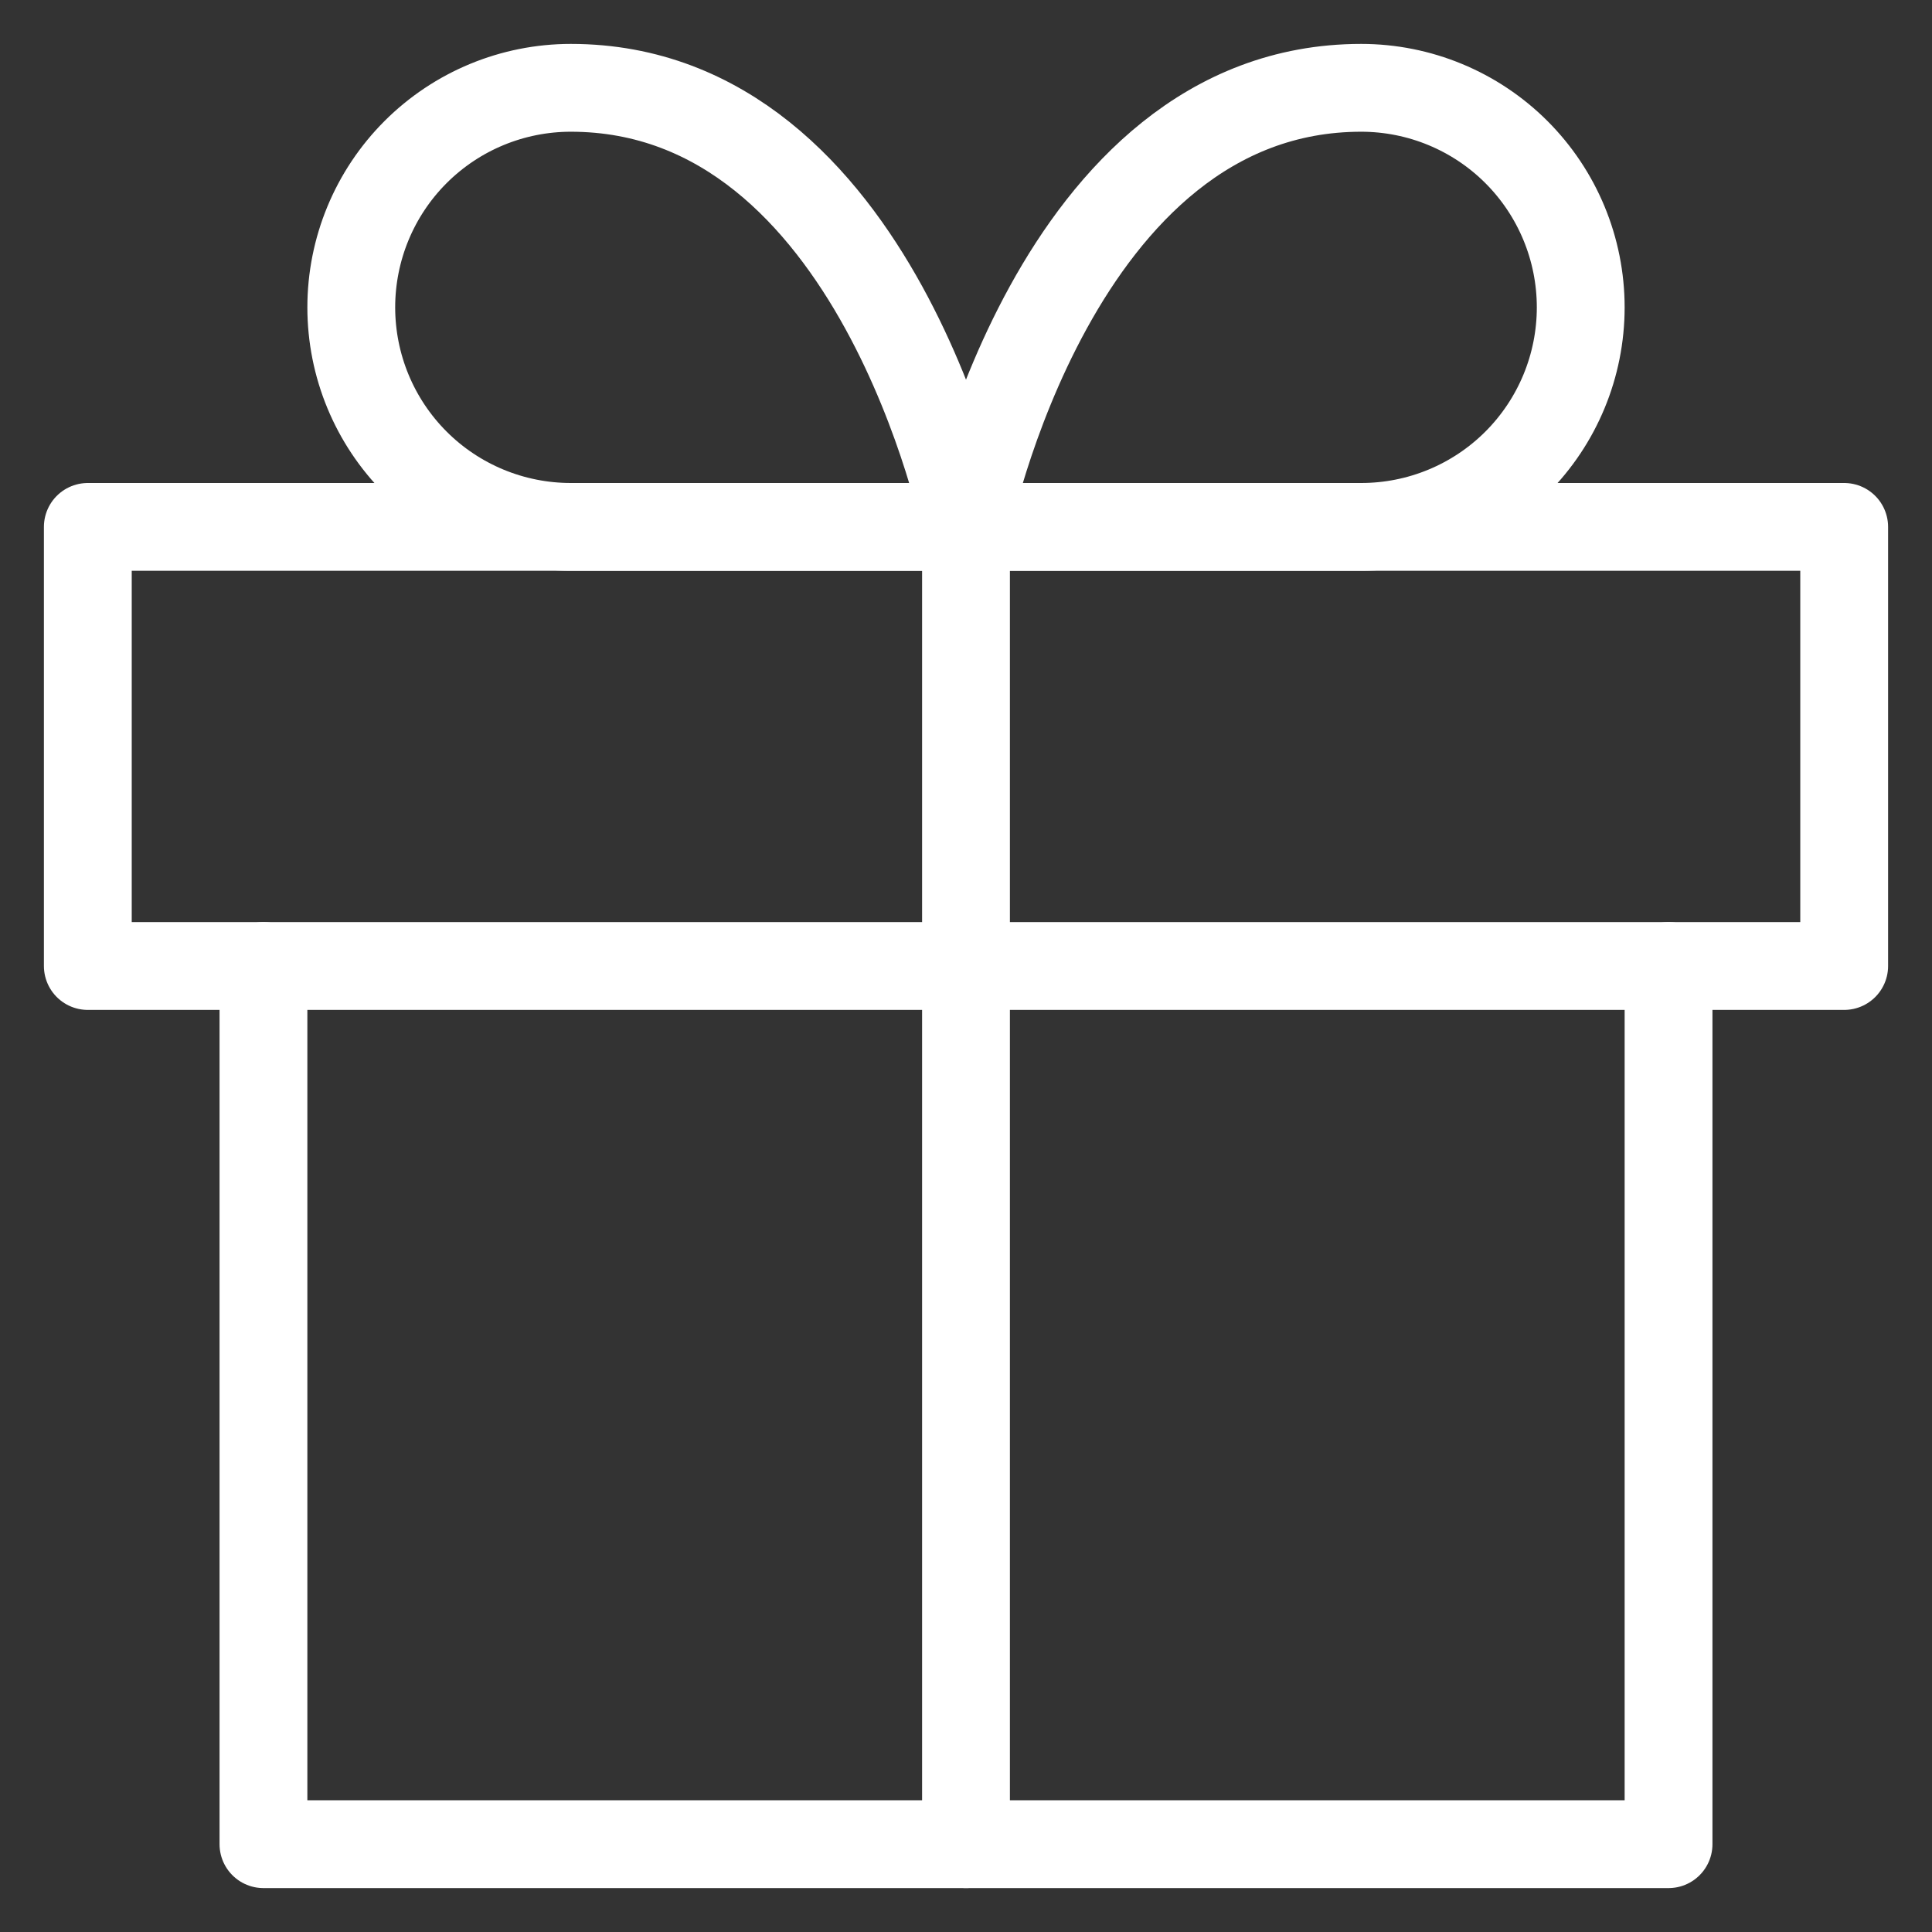
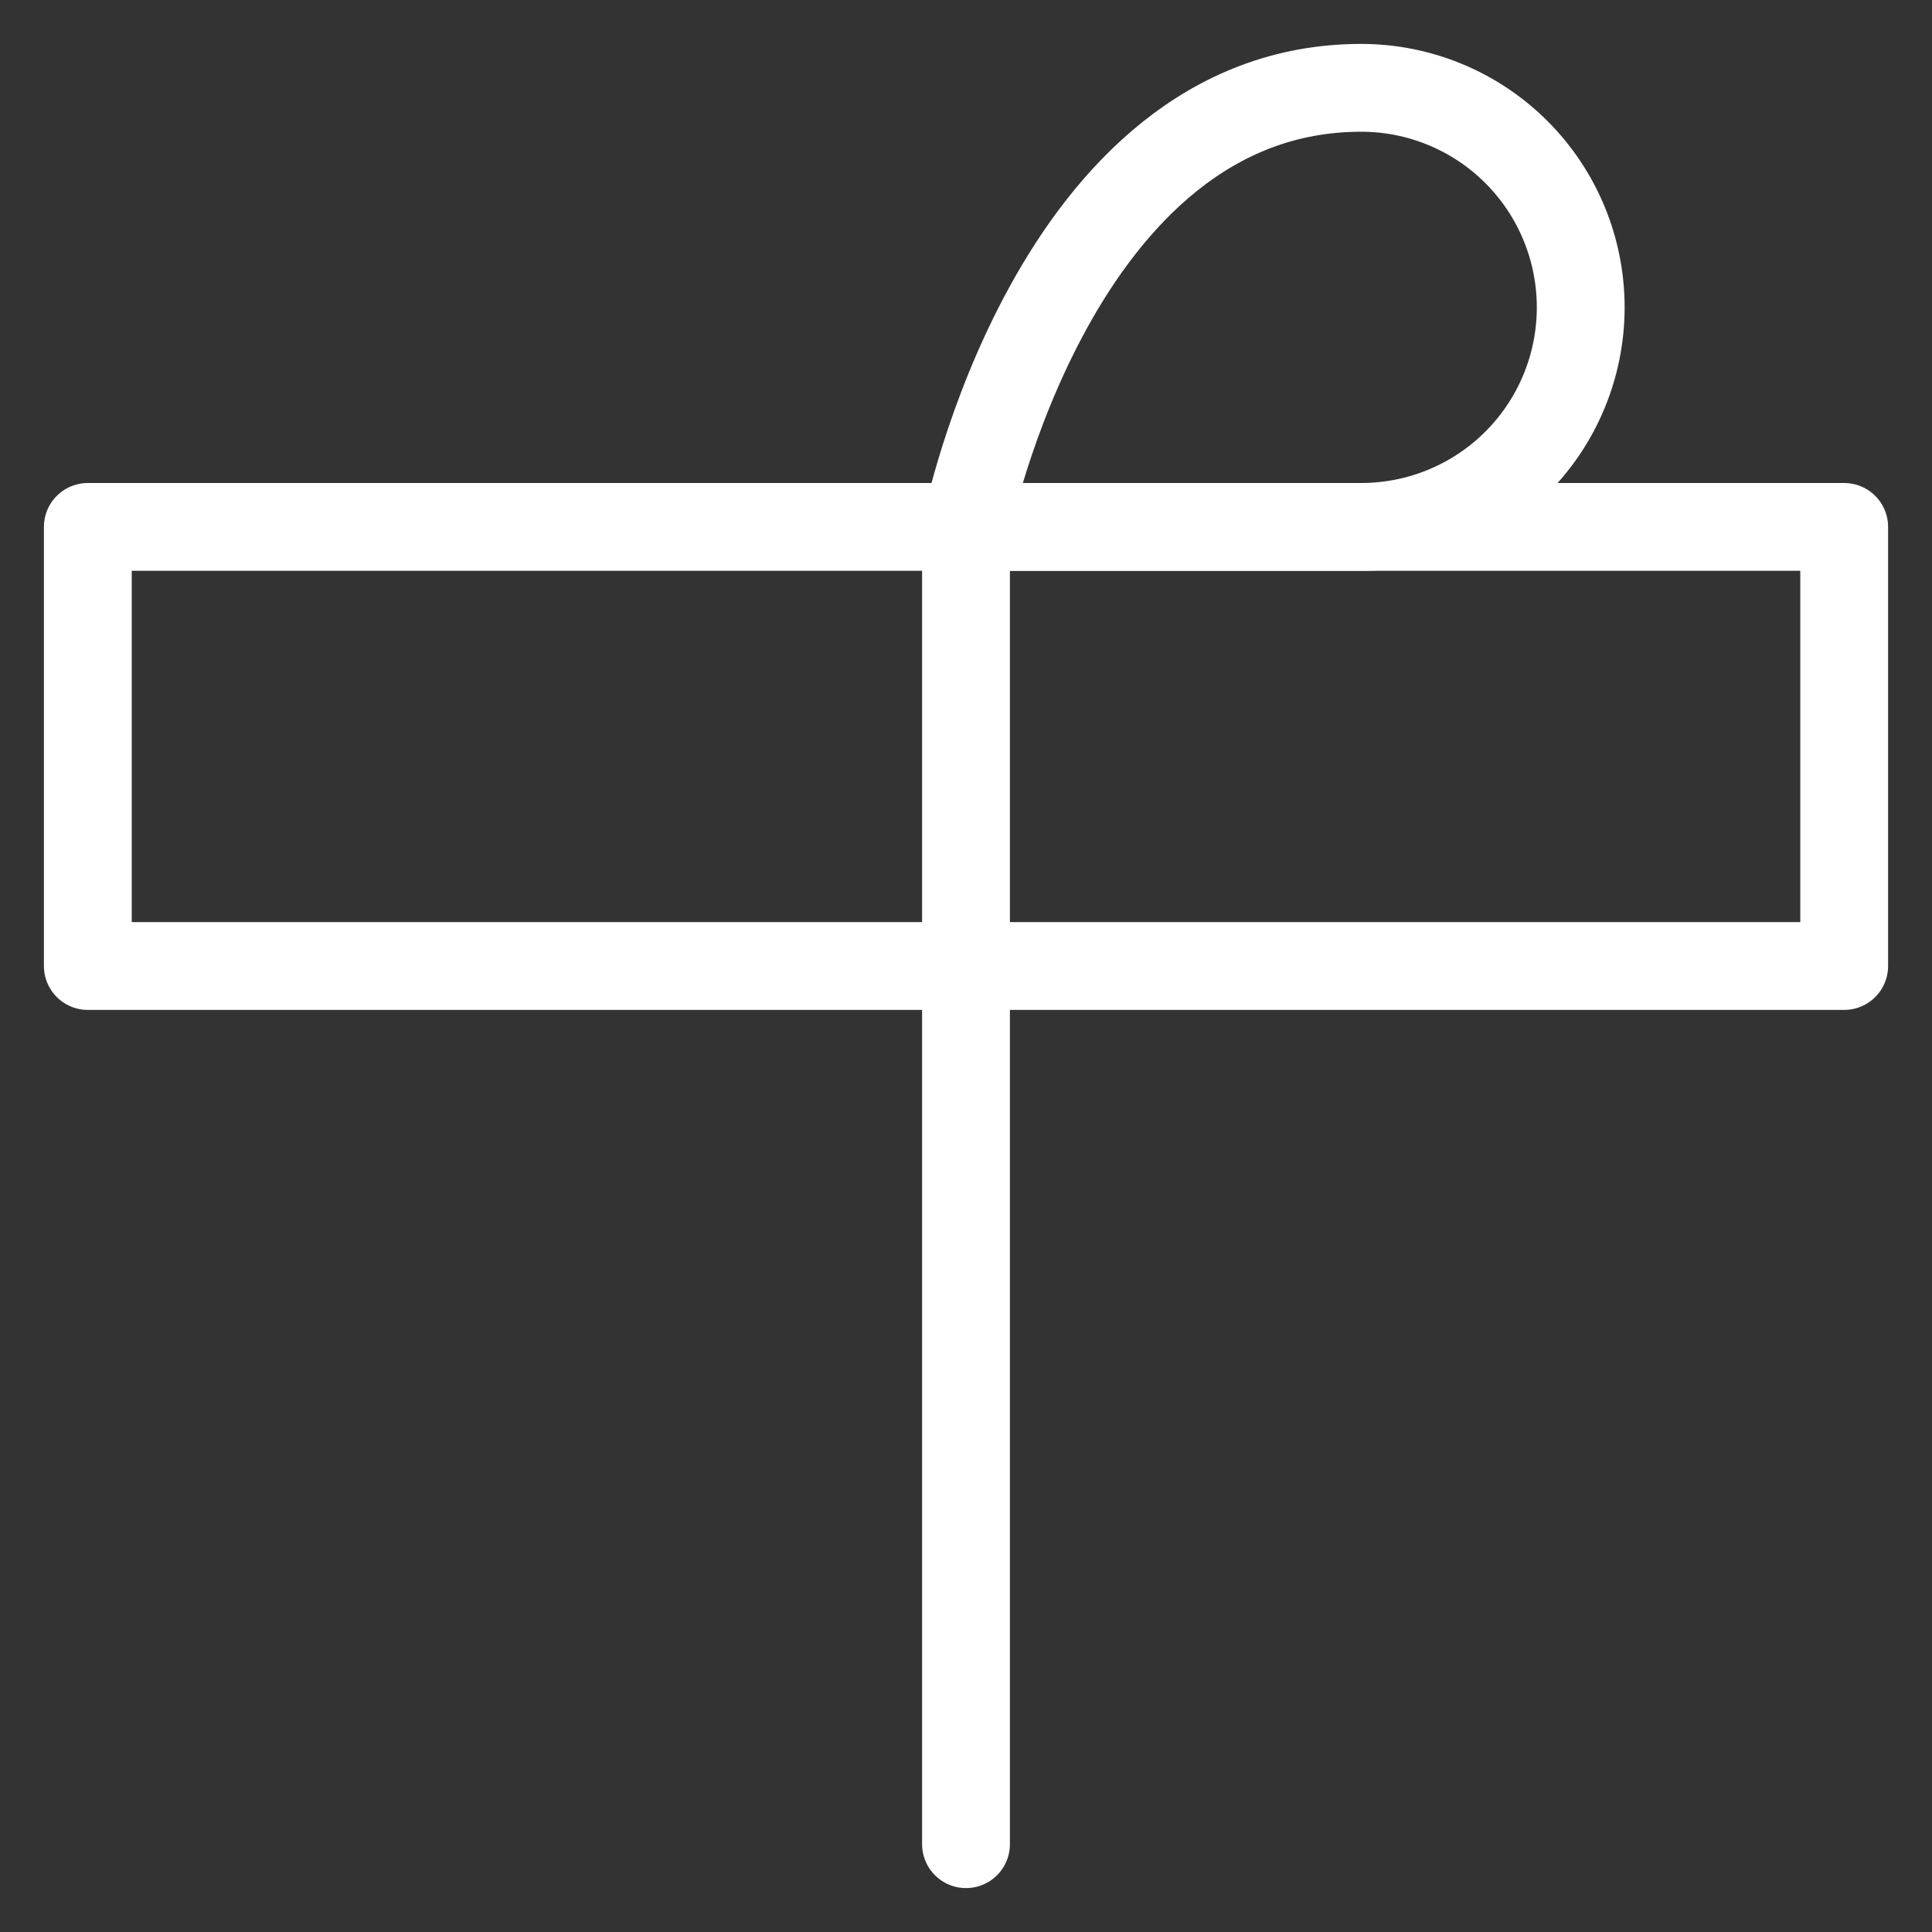
<svg xmlns="http://www.w3.org/2000/svg" width="22" height="22" viewBox="0 0 22 22" fill="none">
  <rect x="0" y="0" width="22" height="22" fill="#333333" stroke="none" />
-   <path d="M19 11V21H3V11" stroke="white" stroke-linecap="round" stroke-linejoin="round" />
  <path d="M21 6H1V11H21V6Z" stroke="white" stroke-linecap="round" stroke-linejoin="round" />
  <path d="M11 21V6" stroke="white" stroke-linecap="round" stroke-linejoin="round" />
-   <path d="M11 6H6.5C5.837 6 5.201 5.737 4.732 5.268C4.263 4.799 4 4.163 4 3.5C4 2.837 4.263 2.201 4.732 1.732C5.201 1.263 5.837 1 6.5 1C10 1 11 6 11 6Z" stroke="white" stroke-linecap="round" stroke-linejoin="round" />
  <path d="M11 6H15.5C16.163 6 16.799 5.737 17.268 5.268C17.737 4.799 18 4.163 18 3.5C18 2.837 17.737 2.201 17.268 1.732C16.799 1.263 16.163 1 15.5 1C12 1 11 6 11 6Z" stroke="white" stroke-linecap="round" stroke-linejoin="round" />
</svg>